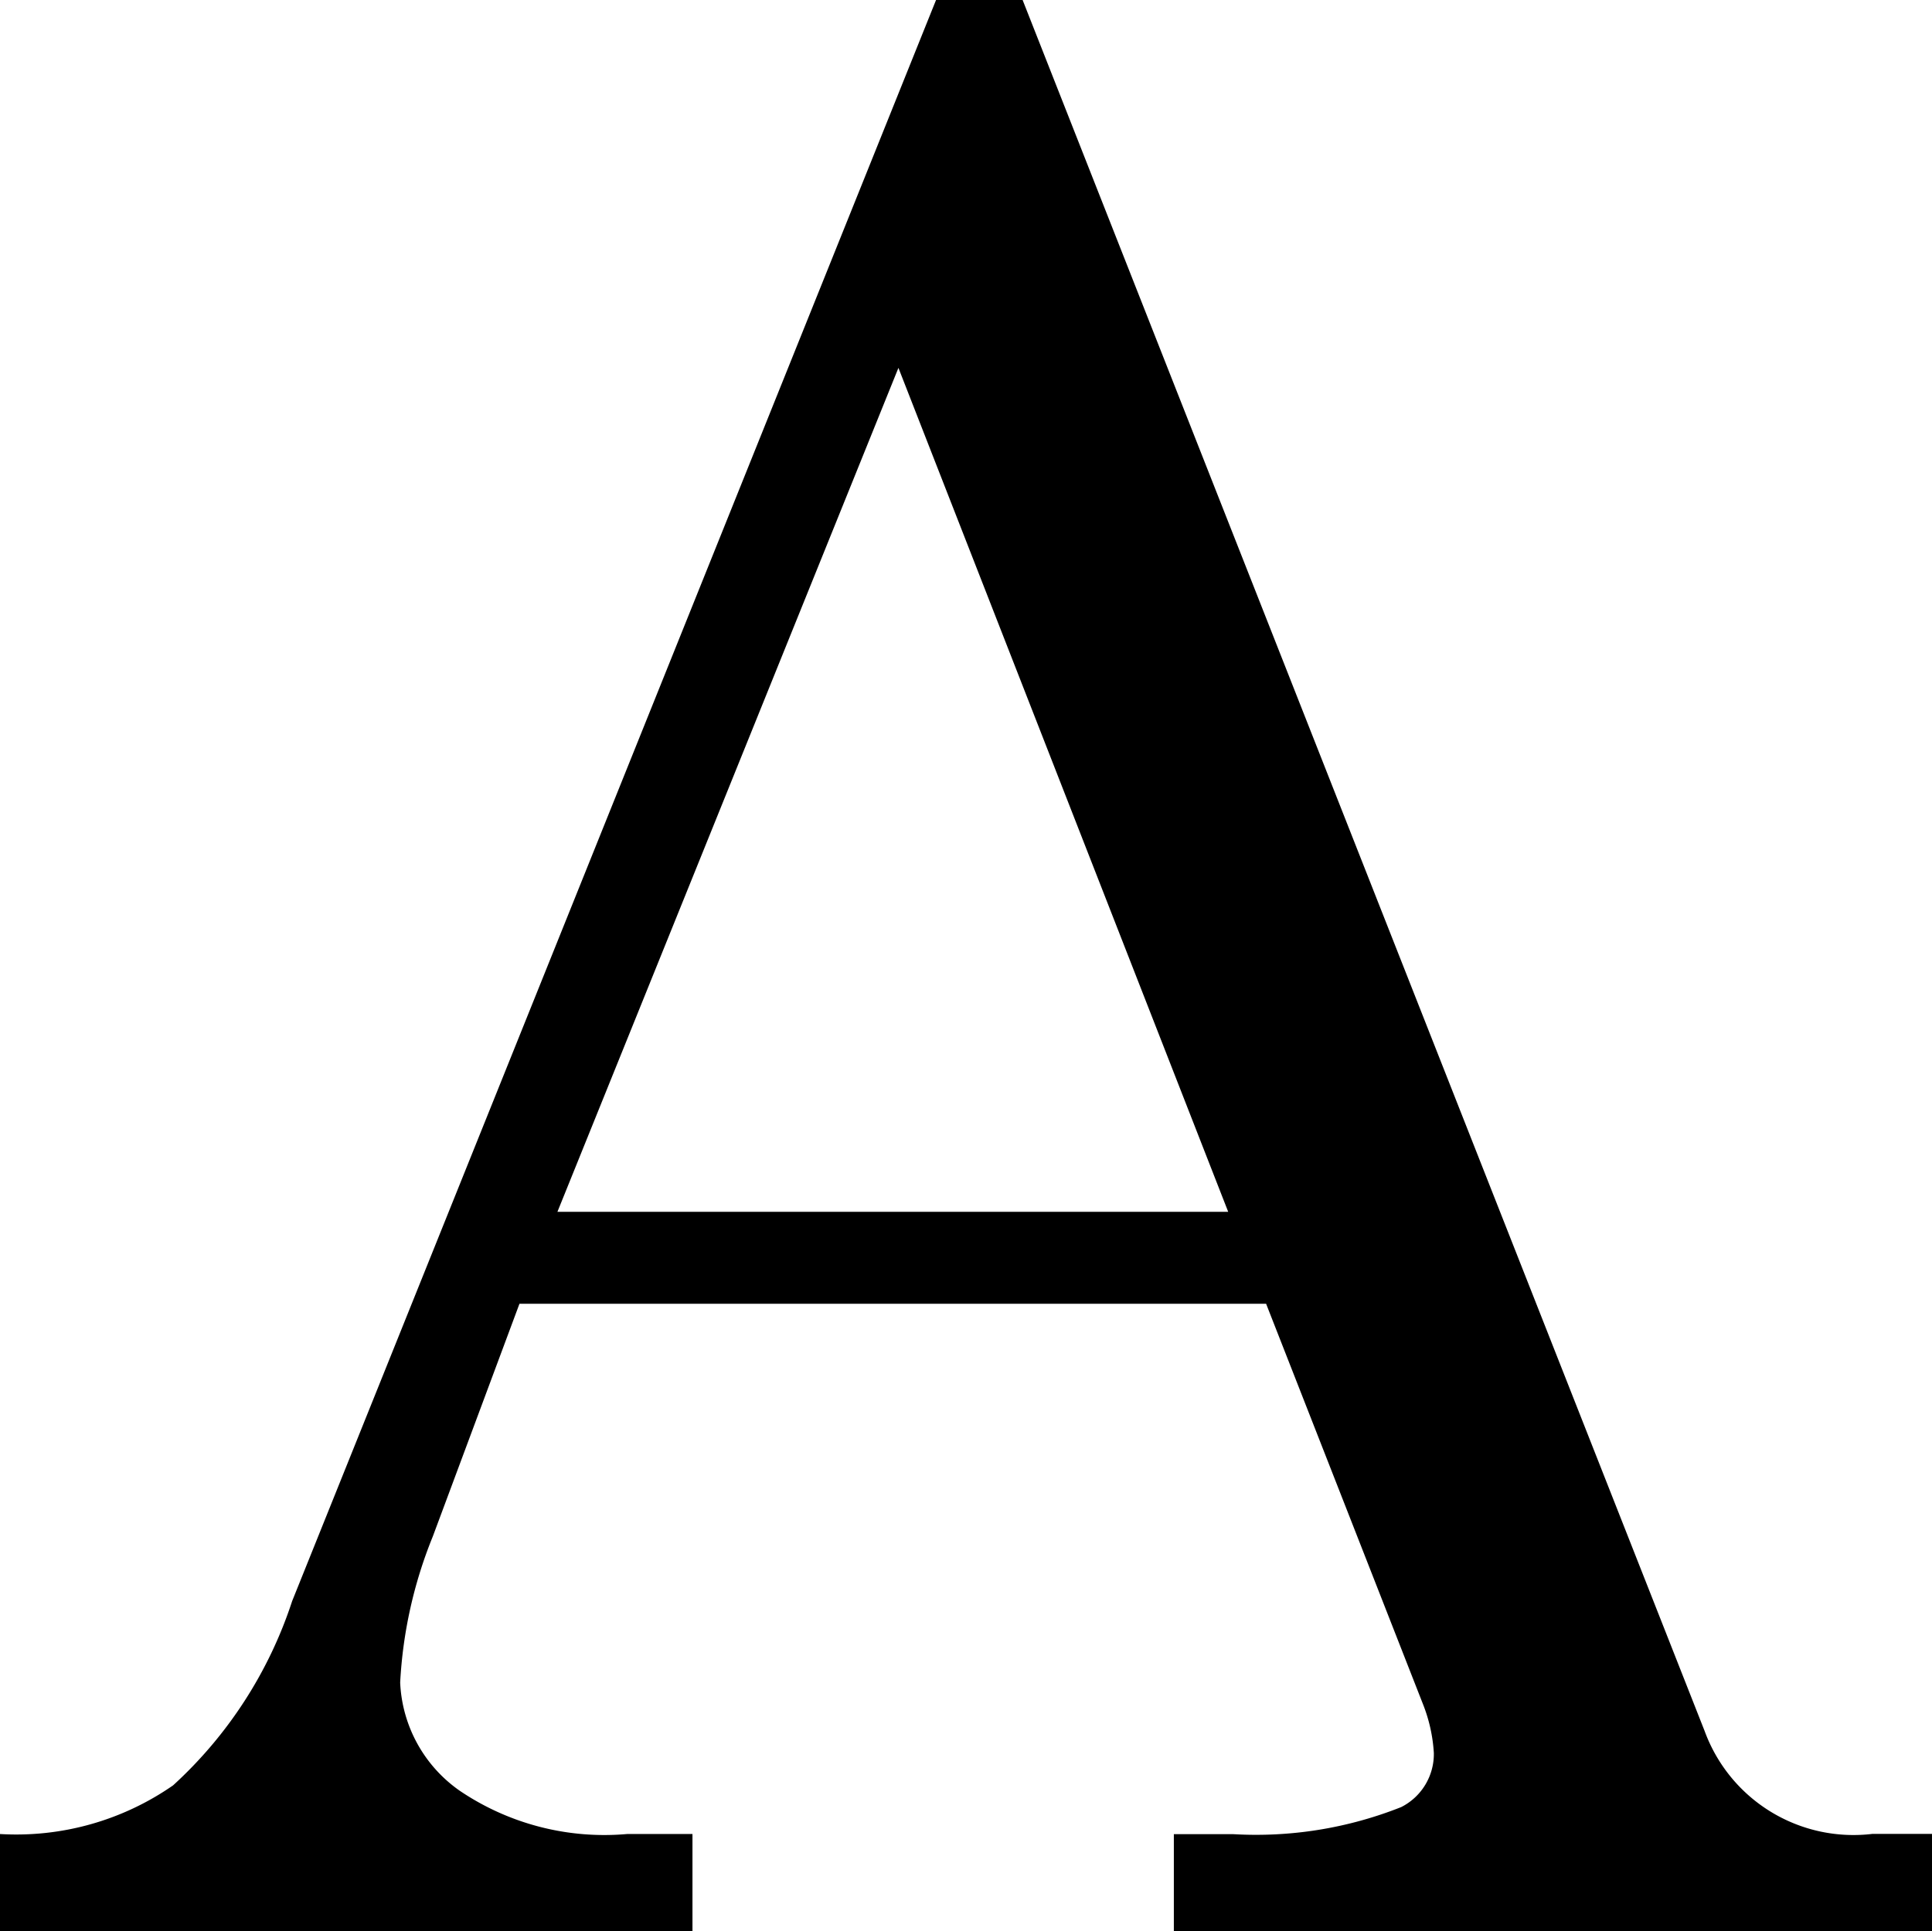
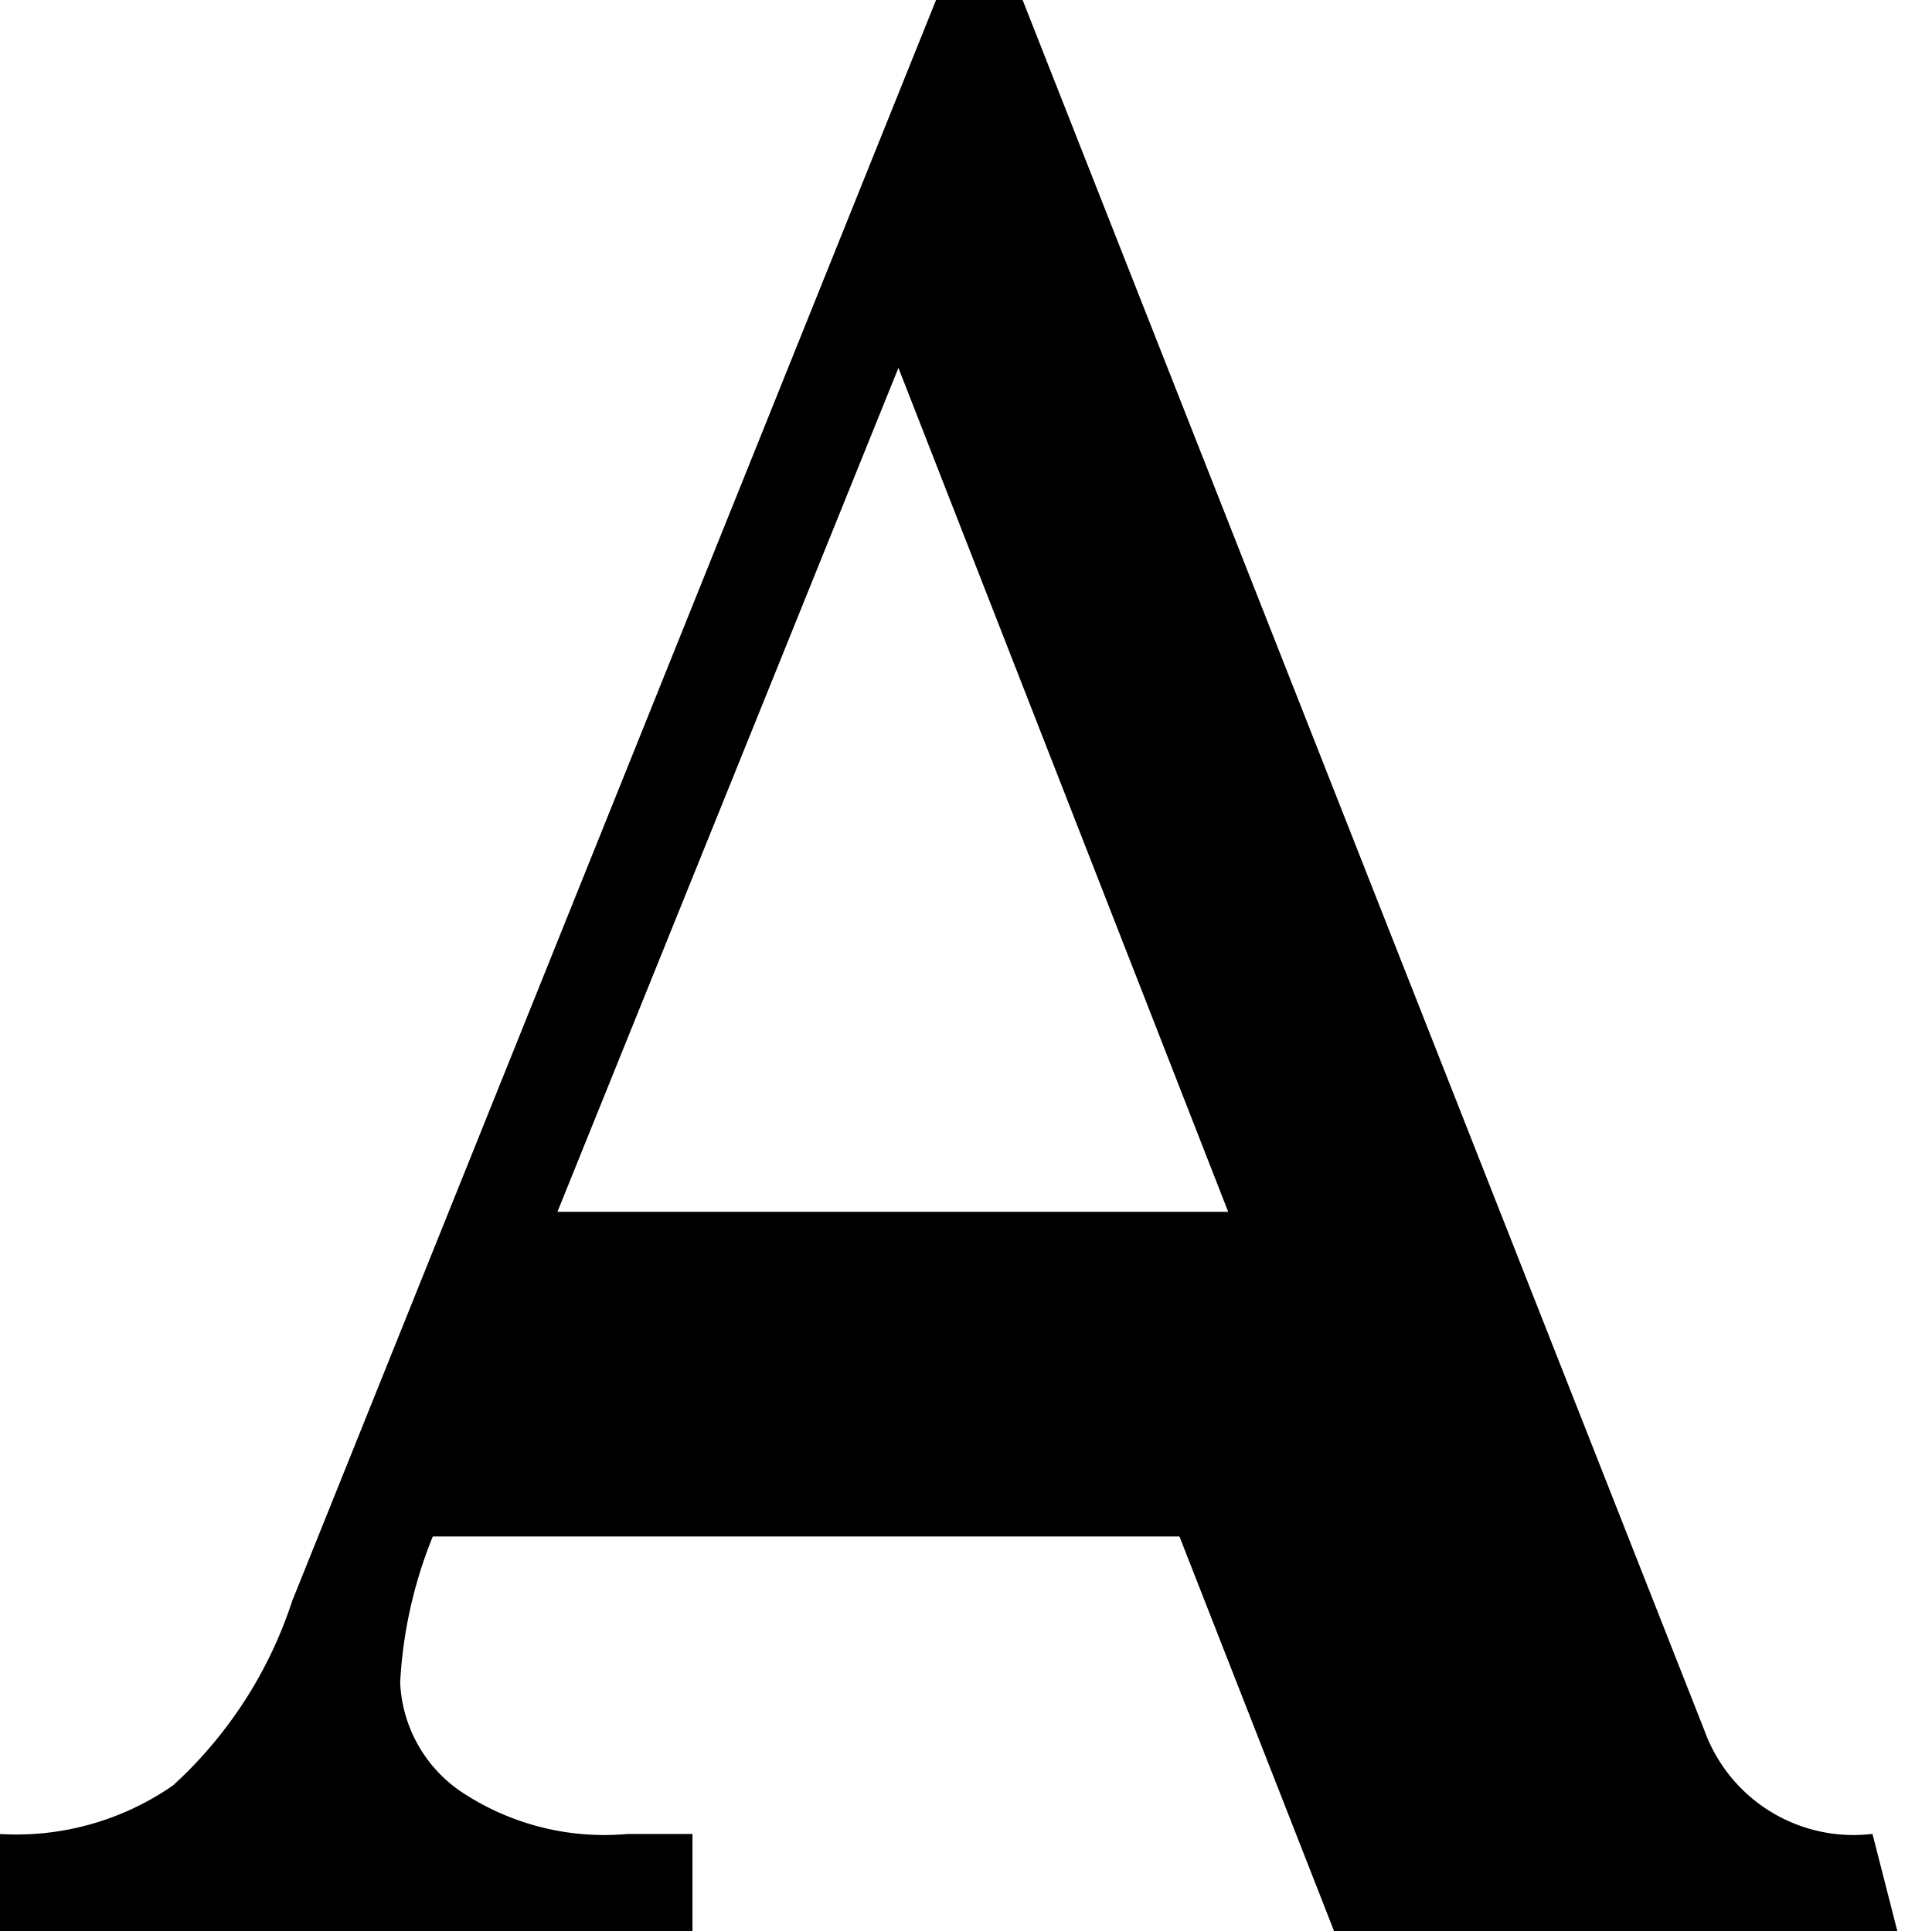
<svg xmlns="http://www.w3.org/2000/svg" width="41.443" height="41.434">
-   <path d="M40.166 39.343a3.4 3.4 0 0 1-3.6-2.206L21.936 0h-1.857L6.267 34.348a9.232 9.232 0 0 1-2.553 3.953A5.891 5.891 0 0 1 0 39.346v2.088h14.854v-2.089h-1.393a5.536 5.536 0 0 1-3.6-.928 2.989 2.989 0 0 1-1.277-2.321 9.653 9.653 0 0 1 .7-3.134l1.859-4.992h16.016l3.366 8.592a3.385 3.385 0 0 1 .232 1.045 1.275 1.275 0 0 1-.7 1.161 8.434 8.434 0 0 1-3.6.581H25.18v2.083h16.263v-2.089ZM11.957 25.998l7.315-18.106 7.074 18.106Z" />
+   <path d="M40.166 39.343a3.4 3.4 0 0 1-3.6-2.206L21.936 0h-1.857L6.267 34.348a9.232 9.232 0 0 1-2.553 3.953A5.891 5.891 0 0 1 0 39.346v2.088h14.854v-2.089h-1.393a5.536 5.536 0 0 1-3.6-.928 2.989 2.989 0 0 1-1.277-2.321 9.653 9.653 0 0 1 .7-3.134h16.016l3.366 8.592a3.385 3.385 0 0 1 .232 1.045 1.275 1.275 0 0 1-.7 1.161 8.434 8.434 0 0 1-3.6.581H25.18v2.083h16.263v-2.089ZM11.957 25.998l7.315-18.106 7.074 18.106Z" />
</svg>